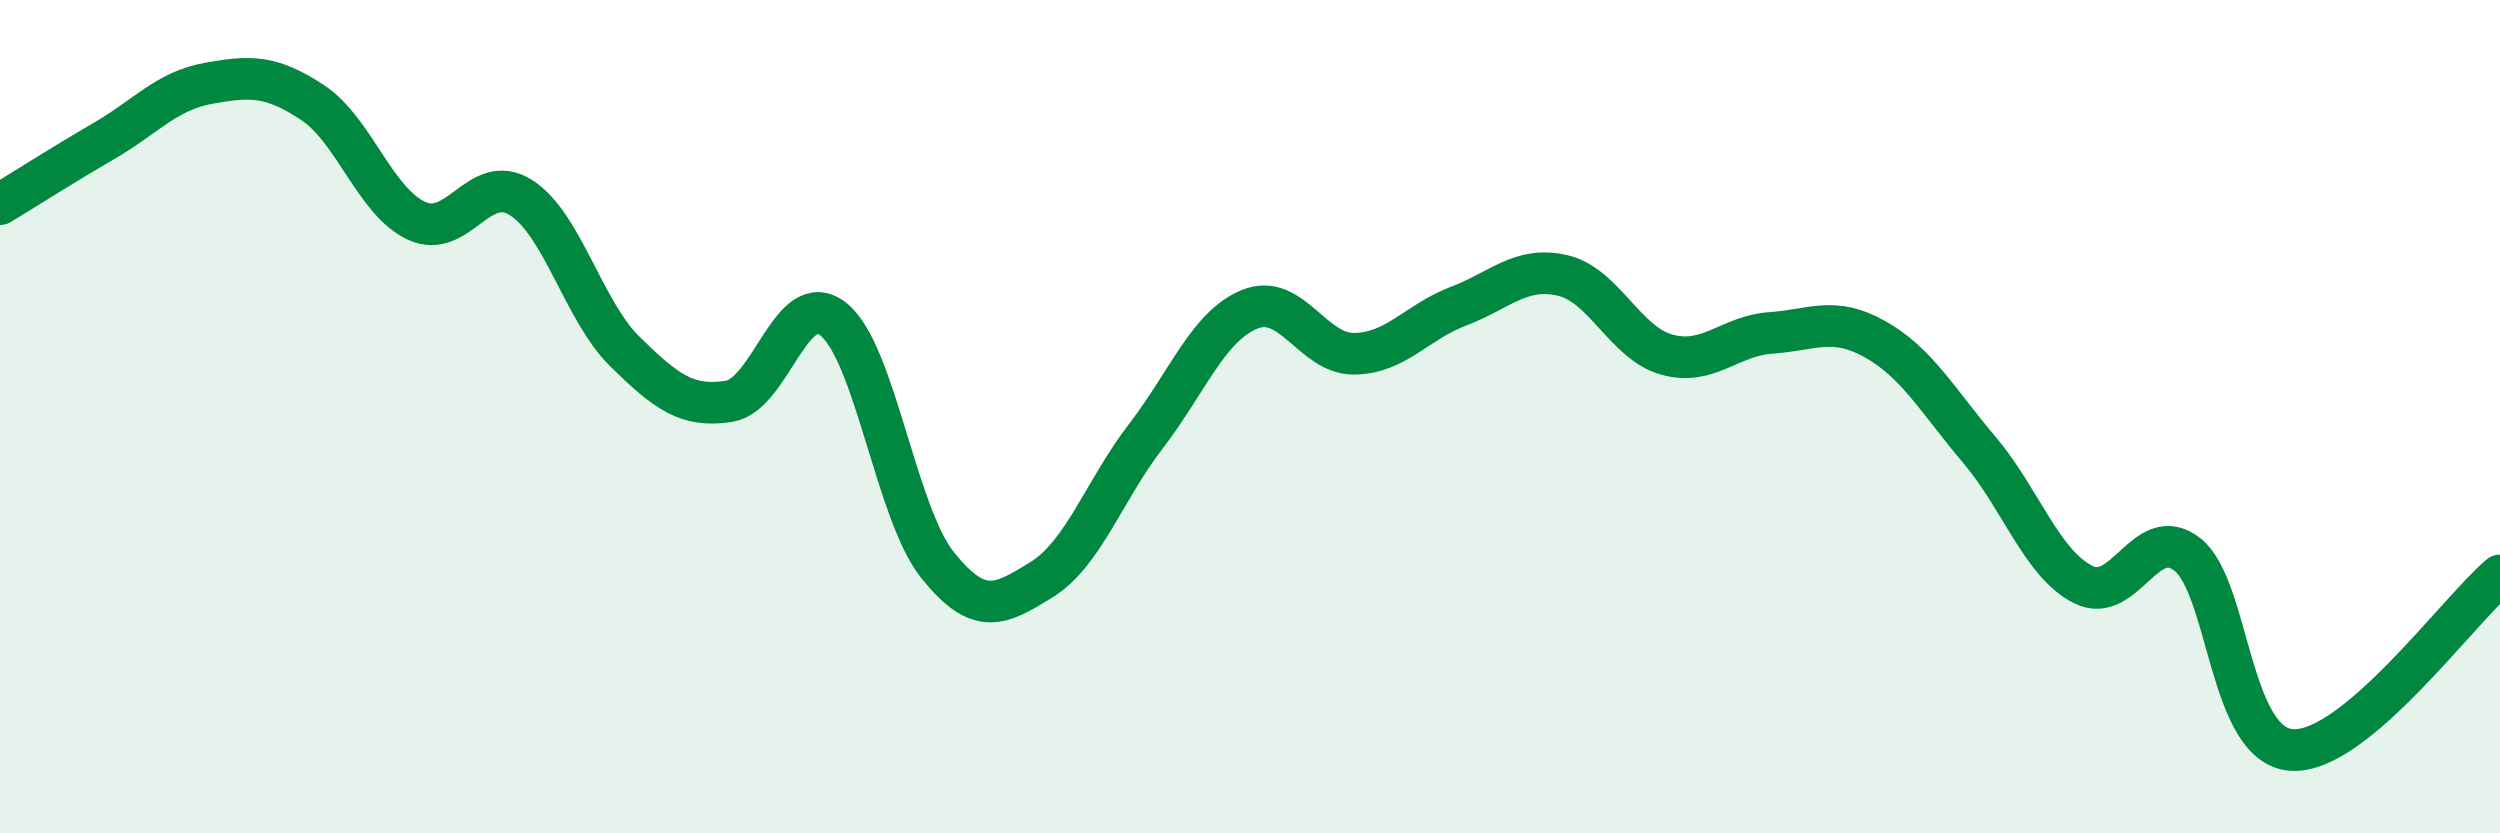
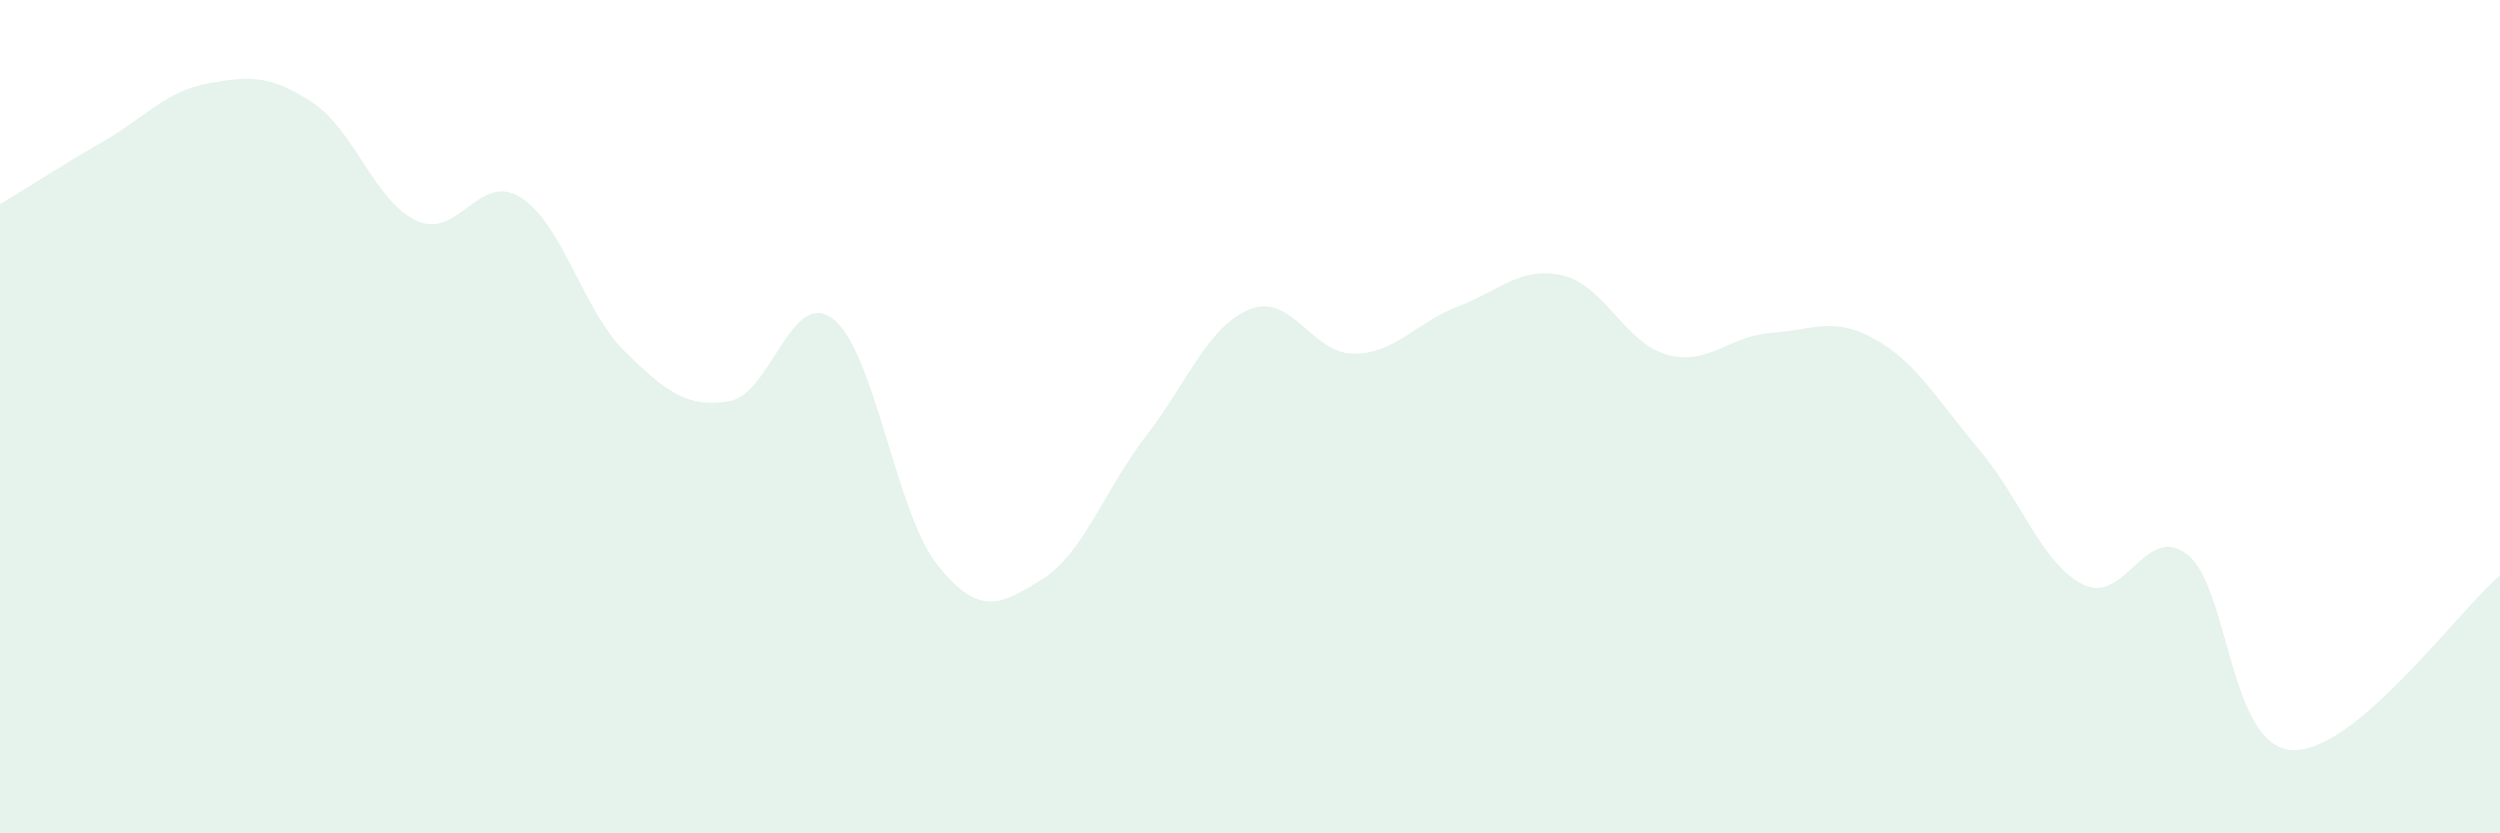
<svg xmlns="http://www.w3.org/2000/svg" width="60" height="20" viewBox="0 0 60 20">
  <path d="M 0,4.9 C 0.5,4.6 1.5,3.96 2.5,3.38 C 3.5,2.8 4,2.18 5,2 C 6,1.82 6.5,1.8 7.5,2.46 C 8.5,3.12 9,4.84 10,5.3 C 11,5.76 11.5,4.11 12.5,4.74 C 13.5,5.37 14,7.46 15,8.44 C 16,9.42 16.5,9.79 17.5,9.63 C 18.5,9.47 19,6.87 20,7.66 C 21,8.45 21.5,12.31 22.5,13.56 C 23.5,14.81 24,14.53 25,13.91 C 26,13.29 26.5,11.77 27.5,10.47 C 28.5,9.17 29,7.82 30,7.42 C 31,7.02 31.5,8.5 32.5,8.49 C 33.5,8.48 34,7.73 35,7.35 C 36,6.97 36.5,6.38 37.5,6.61 C 38.5,6.84 39,8.23 40,8.51 C 41,8.79 41.5,8.06 42.5,7.99 C 43.5,7.92 44,7.58 45,8.14 C 46,8.7 46.5,9.61 47.5,10.79 C 48.5,11.97 49,13.53 50,14.03 C 51,14.53 51.5,12.52 52.5,13.31 C 53.5,14.1 53.5,17.9 55,18 C 56.5,18.1 59,14.65 60,13.81L60 20L0 20Z" fill="#008740" opacity="0.1" stroke-linecap="round" stroke-linejoin="round" />
-   <path d="M 0,4.9 C 0.5,4.6 1.5,3.96 2.5,3.38 C 3.5,2.8 4,2.18 5,2 C 6,1.82 6.5,1.8 7.5,2.46 C 8.5,3.12 9,4.84 10,5.3 C 11,5.76 11.5,4.11 12.5,4.74 C 13.5,5.37 14,7.46 15,8.44 C 16,9.42 16.5,9.79 17.5,9.63 C 18.5,9.47 19,6.87 20,7.66 C 21,8.45 21.5,12.31 22.5,13.56 C 23.5,14.81 24,14.53 25,13.91 C 26,13.29 26.5,11.77 27.5,10.47 C 28.5,9.17 29,7.82 30,7.42 C 31,7.02 31.5,8.5 32.5,8.49 C 33.5,8.48 34,7.73 35,7.35 C 36,6.97 36.5,6.38 37.5,6.61 C 38.5,6.84 39,8.23 40,8.51 C 41,8.79 41.5,8.06 42.5,7.99 C 43.5,7.92 44,7.58 45,8.14 C 46,8.7 46.5,9.61 47.5,10.79 C 48.5,11.97 49,13.53 50,14.03 C 51,14.53 51.5,12.52 52.5,13.31 C 53.5,14.1 53.5,17.9 55,18 C 56.5,18.1 59,14.65 60,13.81" stroke="#008740" stroke-width="1" fill="none" stroke-linecap="round" stroke-linejoin="round" />
</svg>